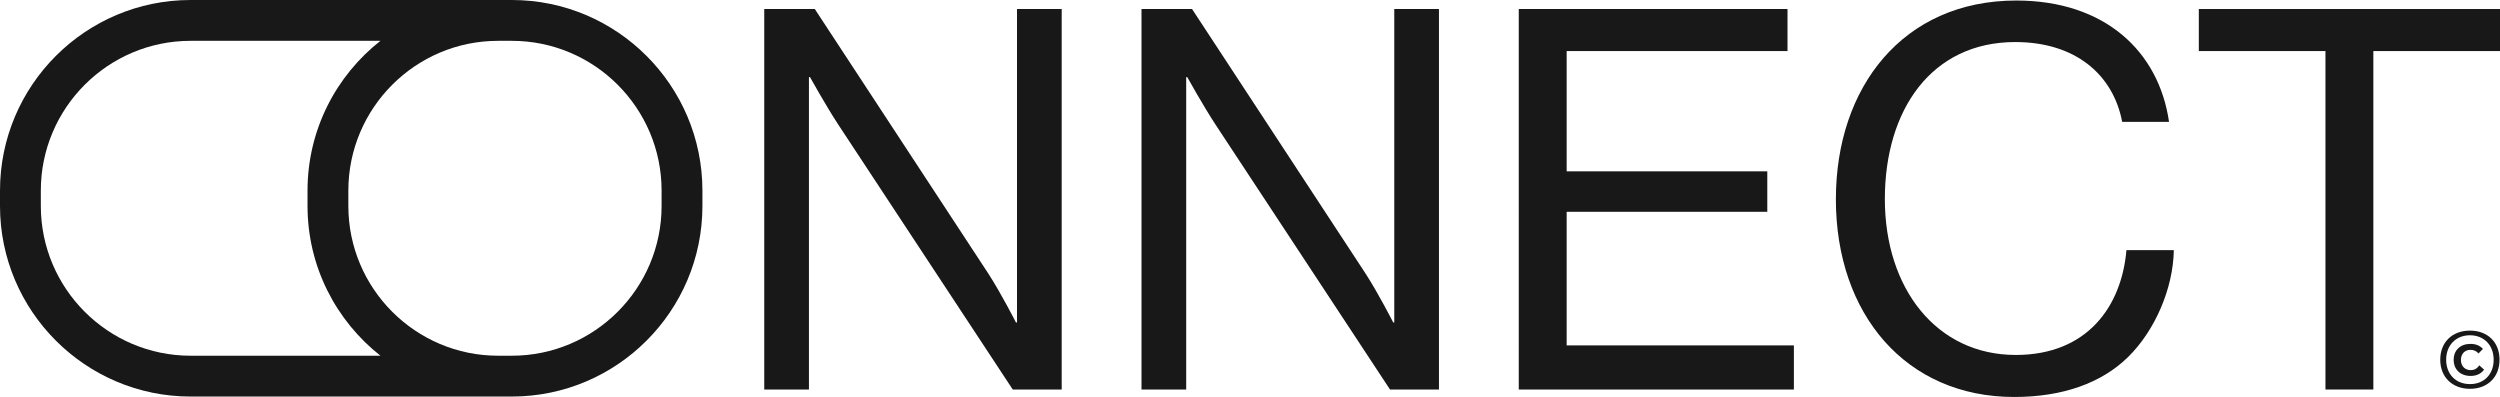
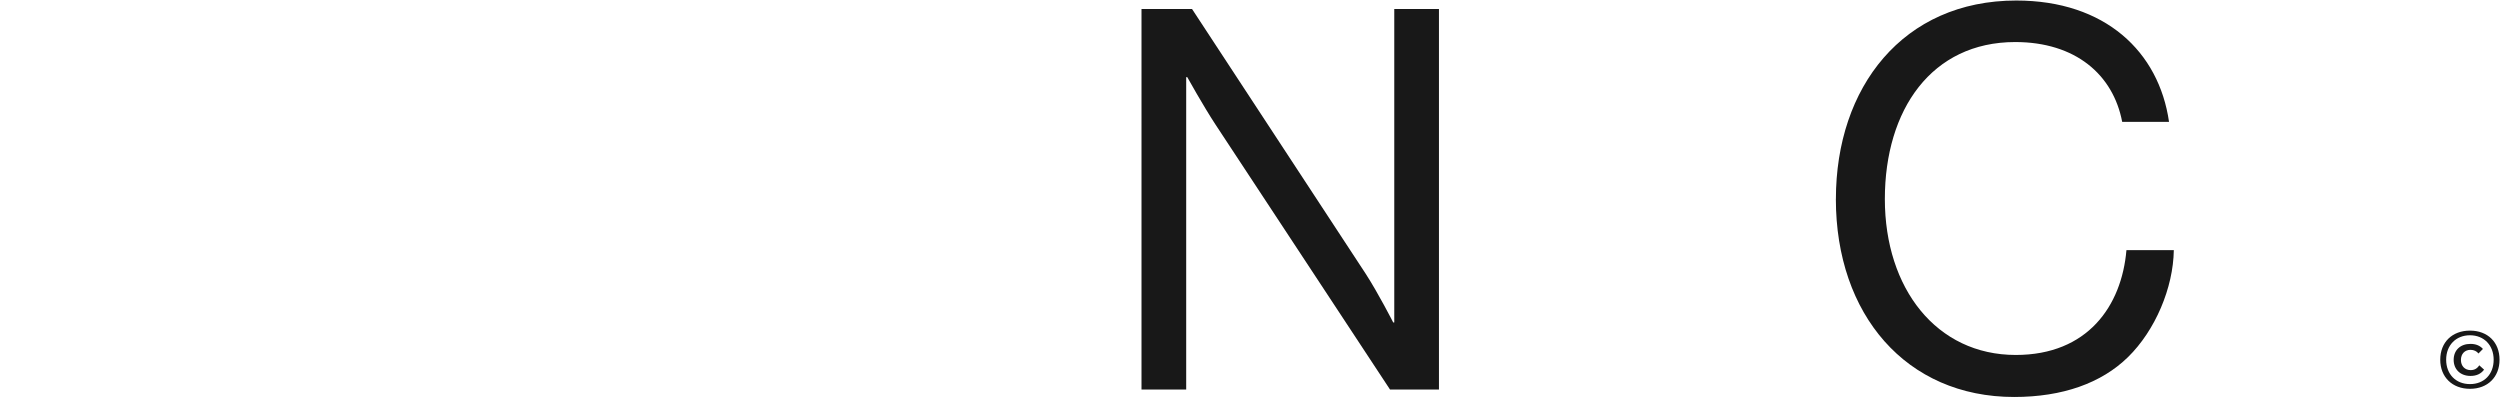
<svg xmlns="http://www.w3.org/2000/svg" id="Layer_1" data-name="Layer 1" viewBox="0 0 756.85 120.18">
  <defs>
    <style>
      .cls-1 {
        fill: #181818;
        stroke-width: 0px;
      }
    </style>
  </defs>
-   <path class="cls-1" d="M231.37,2.73h15.3l52.52,80.07c3.87,5.96,8.38,14.82,8.38,14.82h.32V2.73h13.53v115.19h-14.82l-52.84-80.23c-3.7-5.64-8.54-14.34-8.54-14.34h-.32v94.57h-13.53V2.73Z" />
  <path class="cls-1" d="M345.58,2.73h15.3l52.52,80.07c3.87,5.96,8.38,14.82,8.38,14.82h.32V2.73h13.53v115.19h-14.82l-52.84-80.23c-3.7-5.64-8.54-14.34-8.54-14.34h-.32v94.57h-13.53V2.73Z" />
-   <path class="cls-1" d="M459.79,2.73h81.36v12.73h-66.86v36.41h60.74v12.25h-60.74v40.44h68.79v13.37h-83.29V2.73Z" />
  <path class="cls-1" d="M555.8,60.25c0-33.83,20.3-60.09,54.61-60.09,26.9,0,43.18,15.47,46.24,36.73h-14.18c-2.74-14.34-14.18-24.16-32.38-24.16-25.29,0-39.47,20.46-39.47,47.53s15.63,47.2,39.63,47.2c21.75,0,32.06-14.82,33.51-31.74h14.34c-.16,11.44-5.64,24.33-13.86,32.38-8.06,7.89-19.82,12.08-34.48,12.08-32.71,0-53.97-24.97-53.97-59.93Z" />
-   <path class="cls-1" d="M665.66,2.73h91.19v12.73h-38.34v102.46h-14.5V15.46h-38.34V2.73Z" />
-   <path class="cls-1" d="M154.95,0H57.7C25.88,0,0,25.88,0,57.7v4.65c0,31.82,25.88,57.7,57.7,57.7h97.25c31.82,0,57.7-25.88,57.7-57.7v-4.65c0-31.82-25.89-57.7-57.7-57.7ZM57.7,107.69c-25,0-45.34-20.34-45.34-45.34v-4.65c0-25,20.34-45.34,45.34-45.34h57.47c-13.43,10.57-22.07,26.96-22.07,45.34v4.65c0,18.38,8.65,34.76,22.07,45.34h-57.47ZM200.29,62.35c0,25-20.34,45.34-45.34,45.34h-4.15c-25,0-45.34-20.34-45.34-45.34v-4.65c0-25,20.34-45.34,45.34-45.34h4.15c25,0,45.34,20.34,45.34,45.34v4.65Z" />
  <path class="cls-1" d="M738.76,108.9c0-5.27,3.6-8.81,9-8.81s8.95,3.55,8.95,8.81-3.6,8.81-8.95,8.81-9-3.55-9-8.81ZM754.93,108.9c0-4.38-2.92-7.4-7.17-7.4s-7.21,3.02-7.21,7.4,2.92,7.38,7.21,7.38,7.17-2.97,7.17-7.38ZM750.33,107.02c-.49-.67-1.37-1.11-2.41-1.11-1.74,0-2.9,1.23-2.9,3.06s1.18,3.08,2.95,3.08c1.14,0,1.99-.49,2.6-1.46l1.46,1.32c-.95,1.28-2.32,1.9-4.11,1.9-3.04,0-5.1-1.95-5.1-4.87s2.02-4.83,5.08-4.83c1.6,0,2.88.51,3.78,1.53l-1.35,1.37Z" />
</svg>